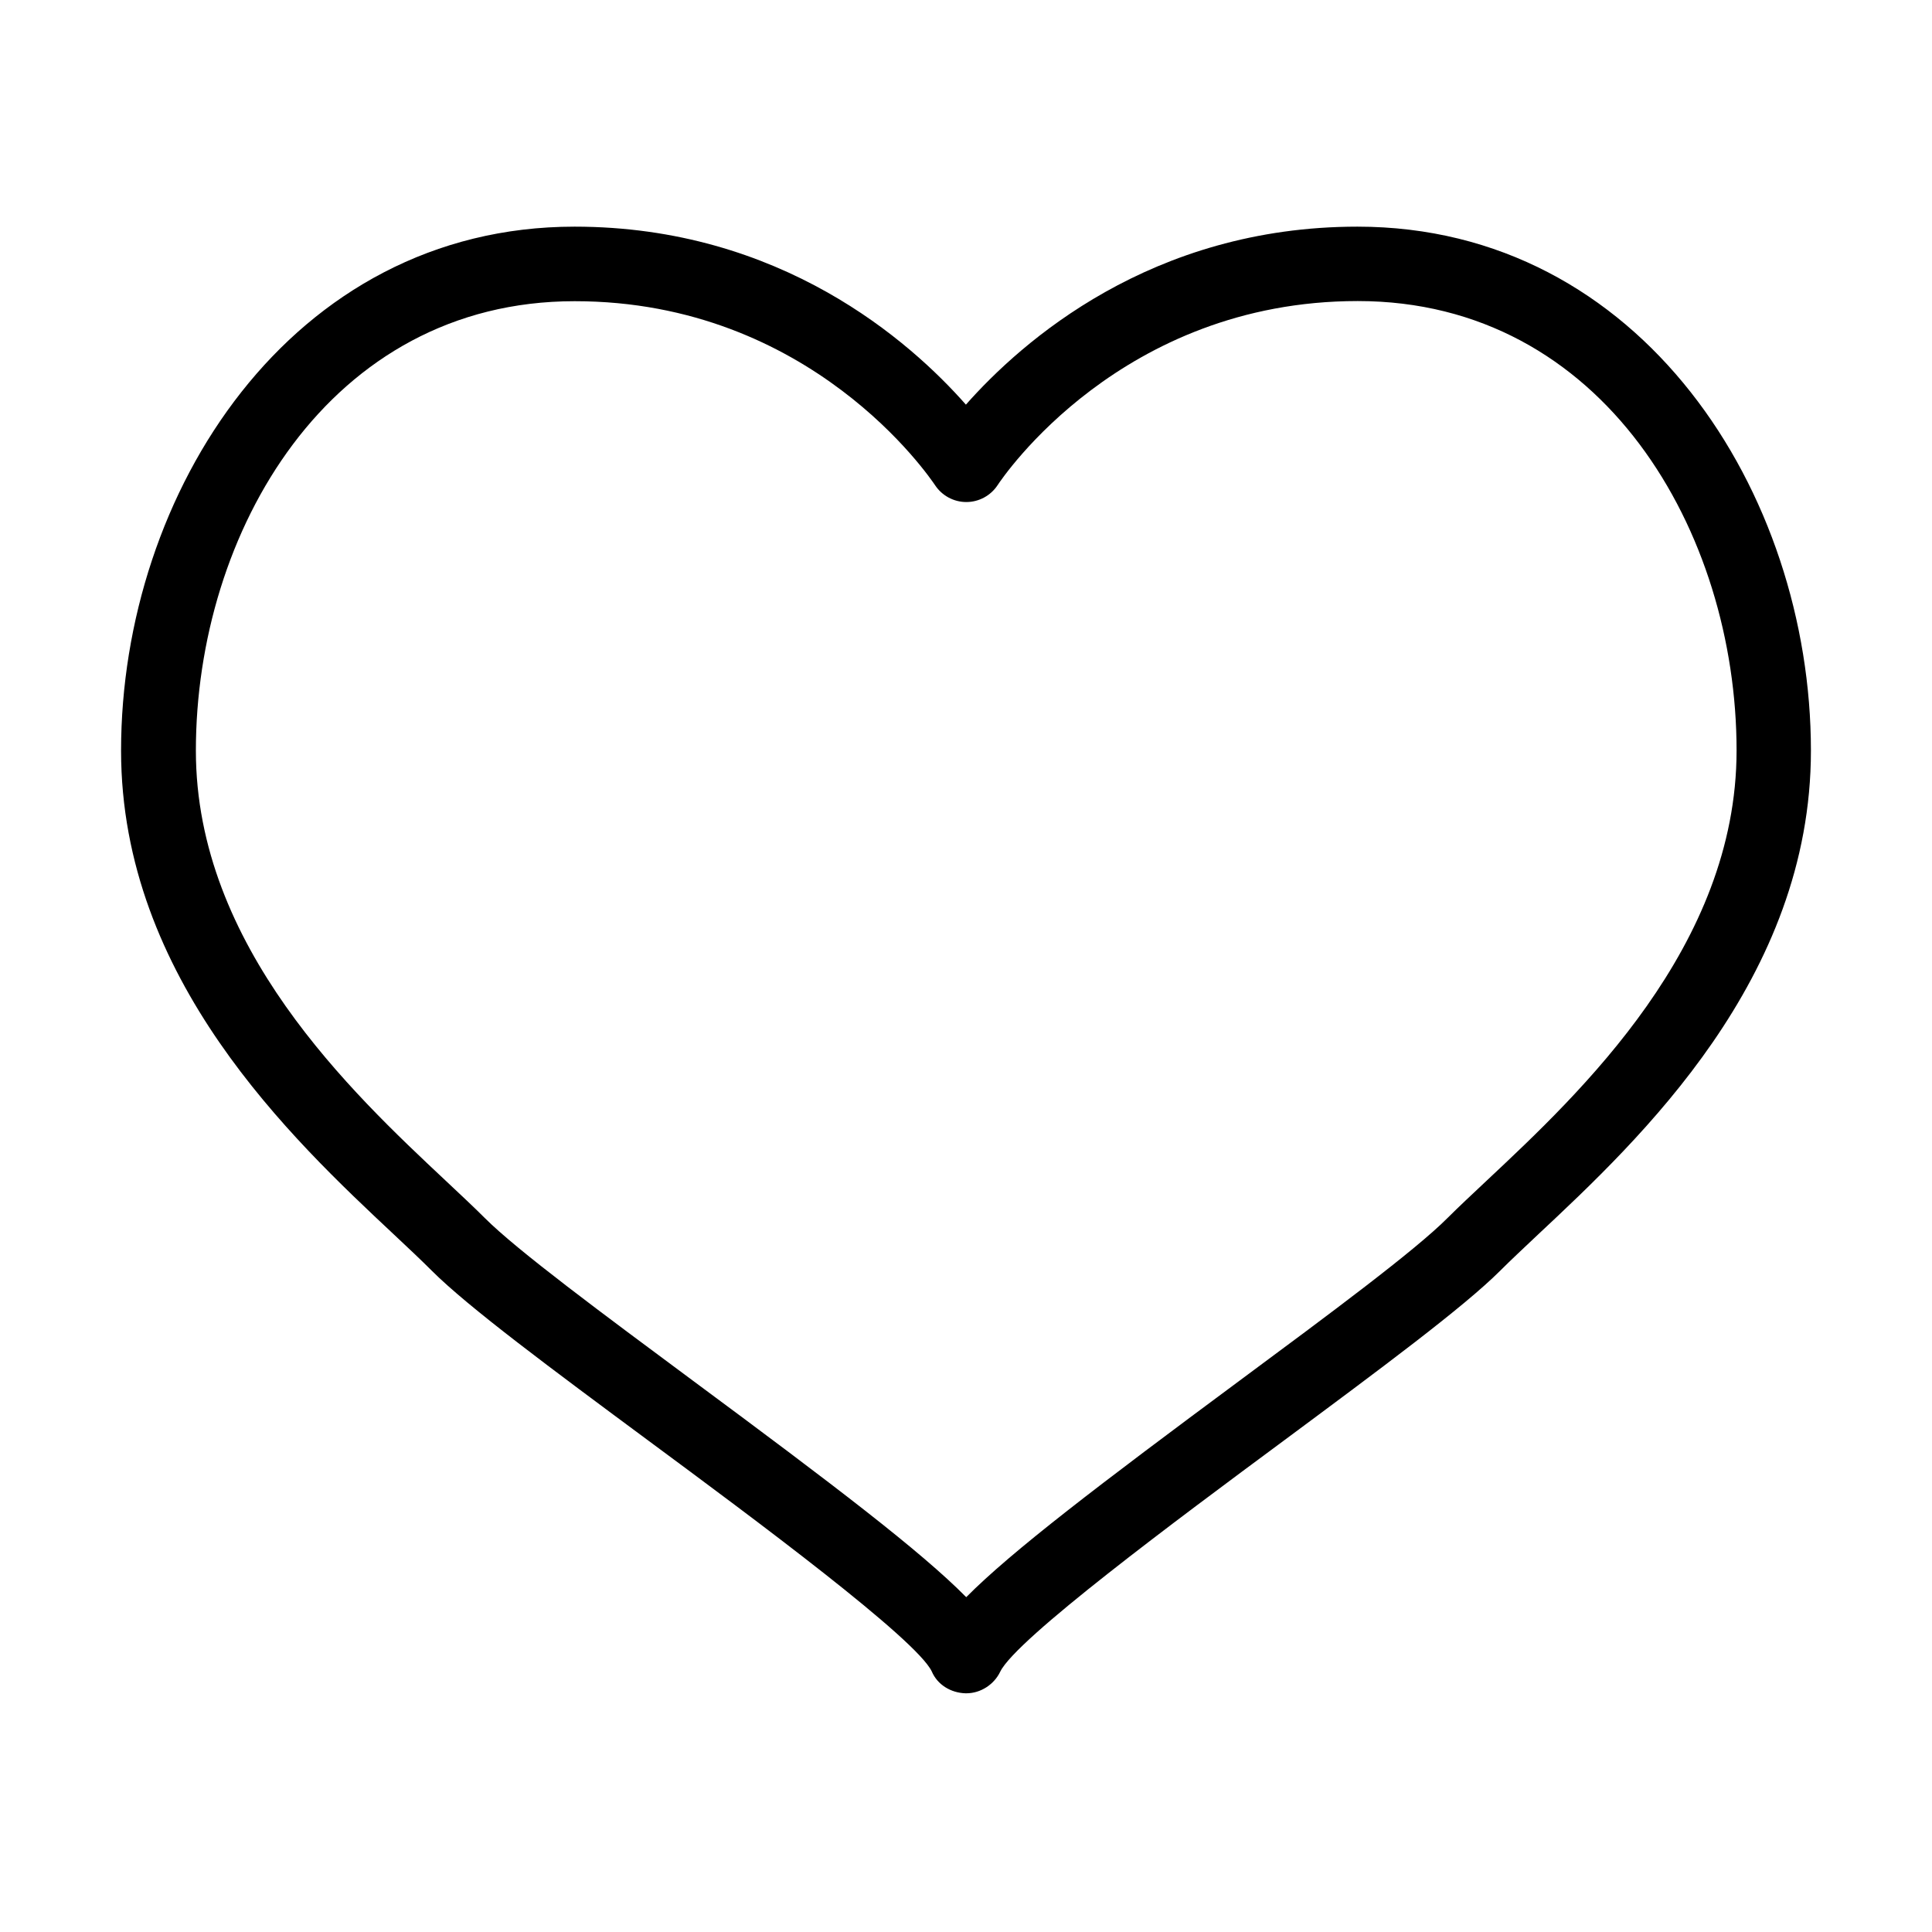
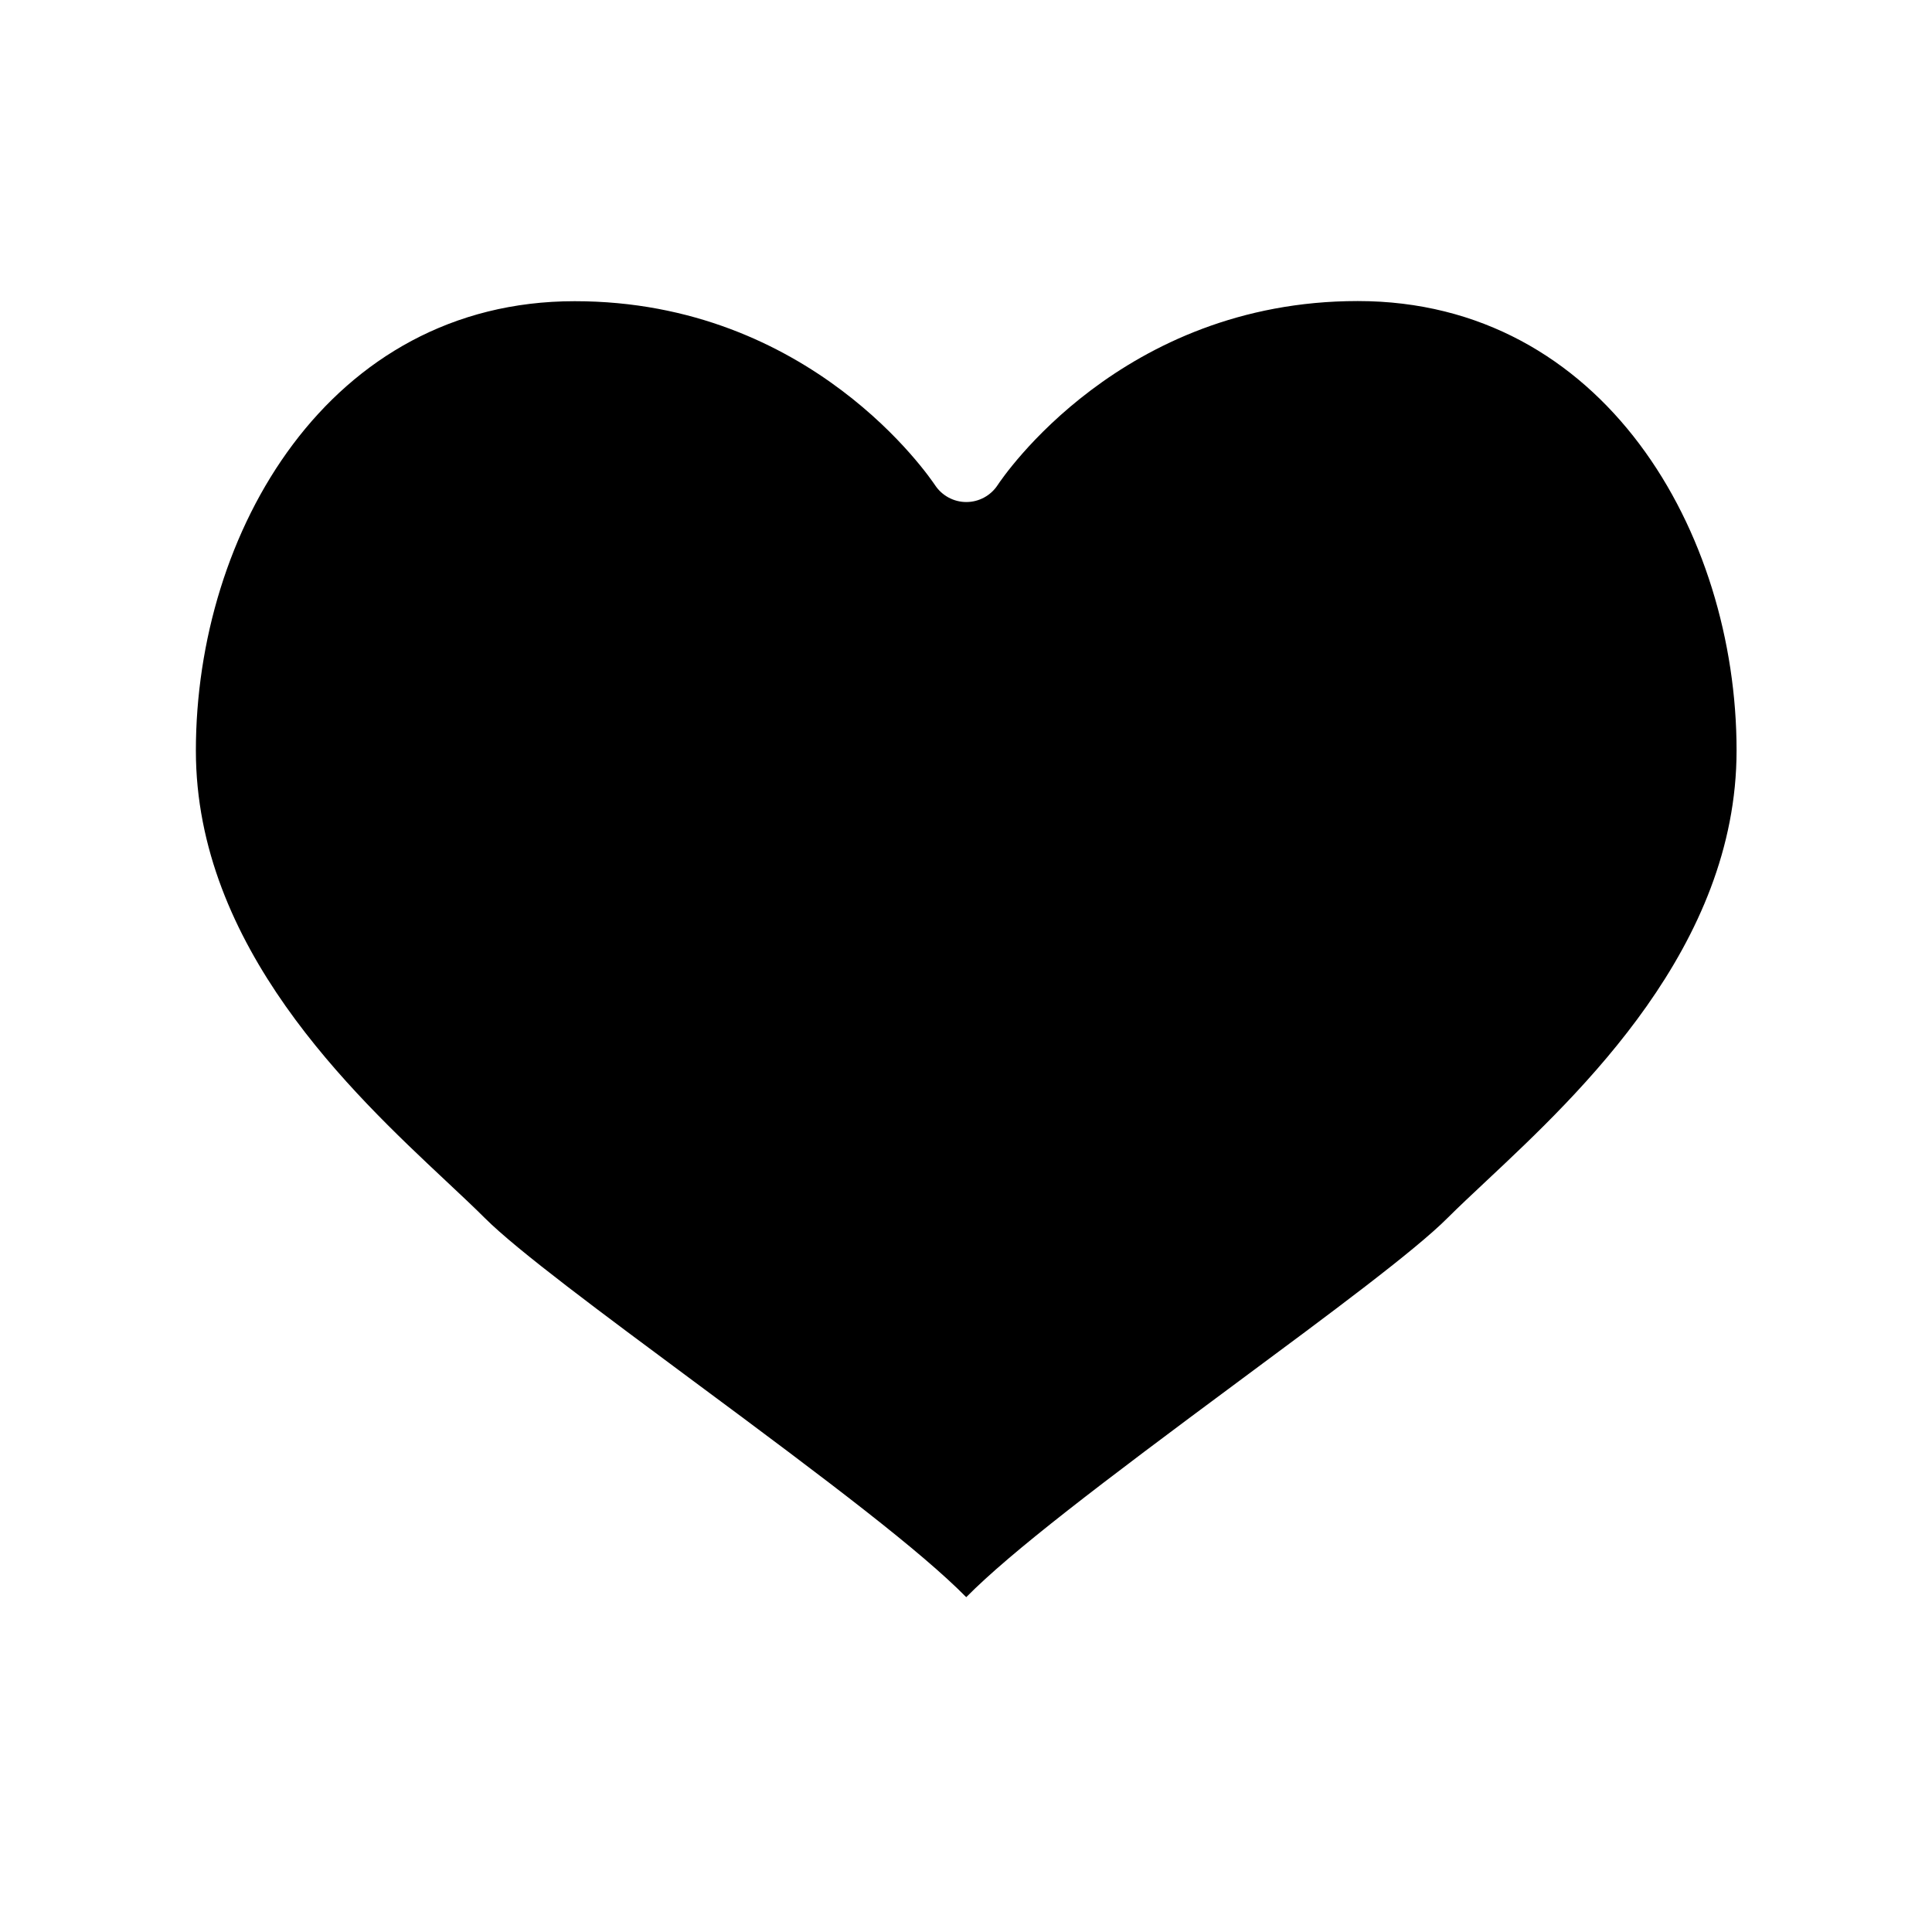
<svg xmlns="http://www.w3.org/2000/svg" fill="#000000" width="800px" height="800px" version="1.1" viewBox="144 144 512 512">
-   <path d="m400.1 592.74h-0.238c-3.875-0.117-7.441-2.254-8.945-5.816-4.156-8.586-46.773-40.203-75.027-61.098-25.641-18.992-47.801-35.418-57.457-45.07-2.812-2.812-6.172-5.977-9.934-9.5-27.066-25.363-72.414-67.863-72.414-128.33 0-68.262 44.953-138.86 120.18-138.86 54.648 0 88.996 30.469 103.71 47.168 14.762-16.699 49.109-47.168 103.76-47.168 75.227 0 120.18 70.594 120.18 138.86 0 60.465-45.312 102.96-72.418 128.33-3.723 3.523-7.125 6.688-9.934 9.5-9.656 9.652-31.816 26.078-57.457 45.109-28.215 20.895-70.832 52.512-75.027 61.137-1.625 3.406-5.184 5.738-8.98 5.738zm-103.8-368.92c-65.215 0-100.39 61.375-100.39 119.11 0 51.918 41.434 90.734 66.164 113.93 3.918 3.68 7.441 6.965 10.41 9.934 8.625 8.625 31.301 25.402 55.242 43.172 37.078 27.461 60.348 45.152 72.336 57.301 12.031-12.148 35.293-29.84 72.332-57.301 23.98-17.77 46.621-34.547 55.246-43.215 2.93-2.926 6.488-6.25 10.406-9.93 24.73-23.191 66.164-62.008 66.164-113.93 0-57.734-35.18-119.11-100.39-119.11-62.68 0-94.141 46.812-95.445 48.789-1.82 2.769-4.945 4.473-8.27 4.473h-0.039c-3.324 0-6.453-1.703-8.273-4.473-1.348-1.977-32.805-48.75-95.484-48.75z" />
+   <path d="m400.1 592.74h-0.238zm-103.8-368.92c-65.215 0-100.39 61.375-100.39 119.11 0 51.918 41.434 90.734 66.164 113.93 3.918 3.68 7.441 6.965 10.41 9.934 8.625 8.625 31.301 25.402 55.242 43.172 37.078 27.461 60.348 45.152 72.336 57.301 12.031-12.148 35.293-29.84 72.332-57.301 23.98-17.77 46.621-34.547 55.246-43.215 2.93-2.926 6.488-6.25 10.406-9.93 24.73-23.191 66.164-62.008 66.164-113.93 0-57.734-35.18-119.11-100.39-119.11-62.68 0-94.141 46.812-95.445 48.789-1.82 2.769-4.945 4.473-8.27 4.473h-0.039c-3.324 0-6.453-1.703-8.273-4.473-1.348-1.977-32.805-48.75-95.484-48.75z" />
</svg>